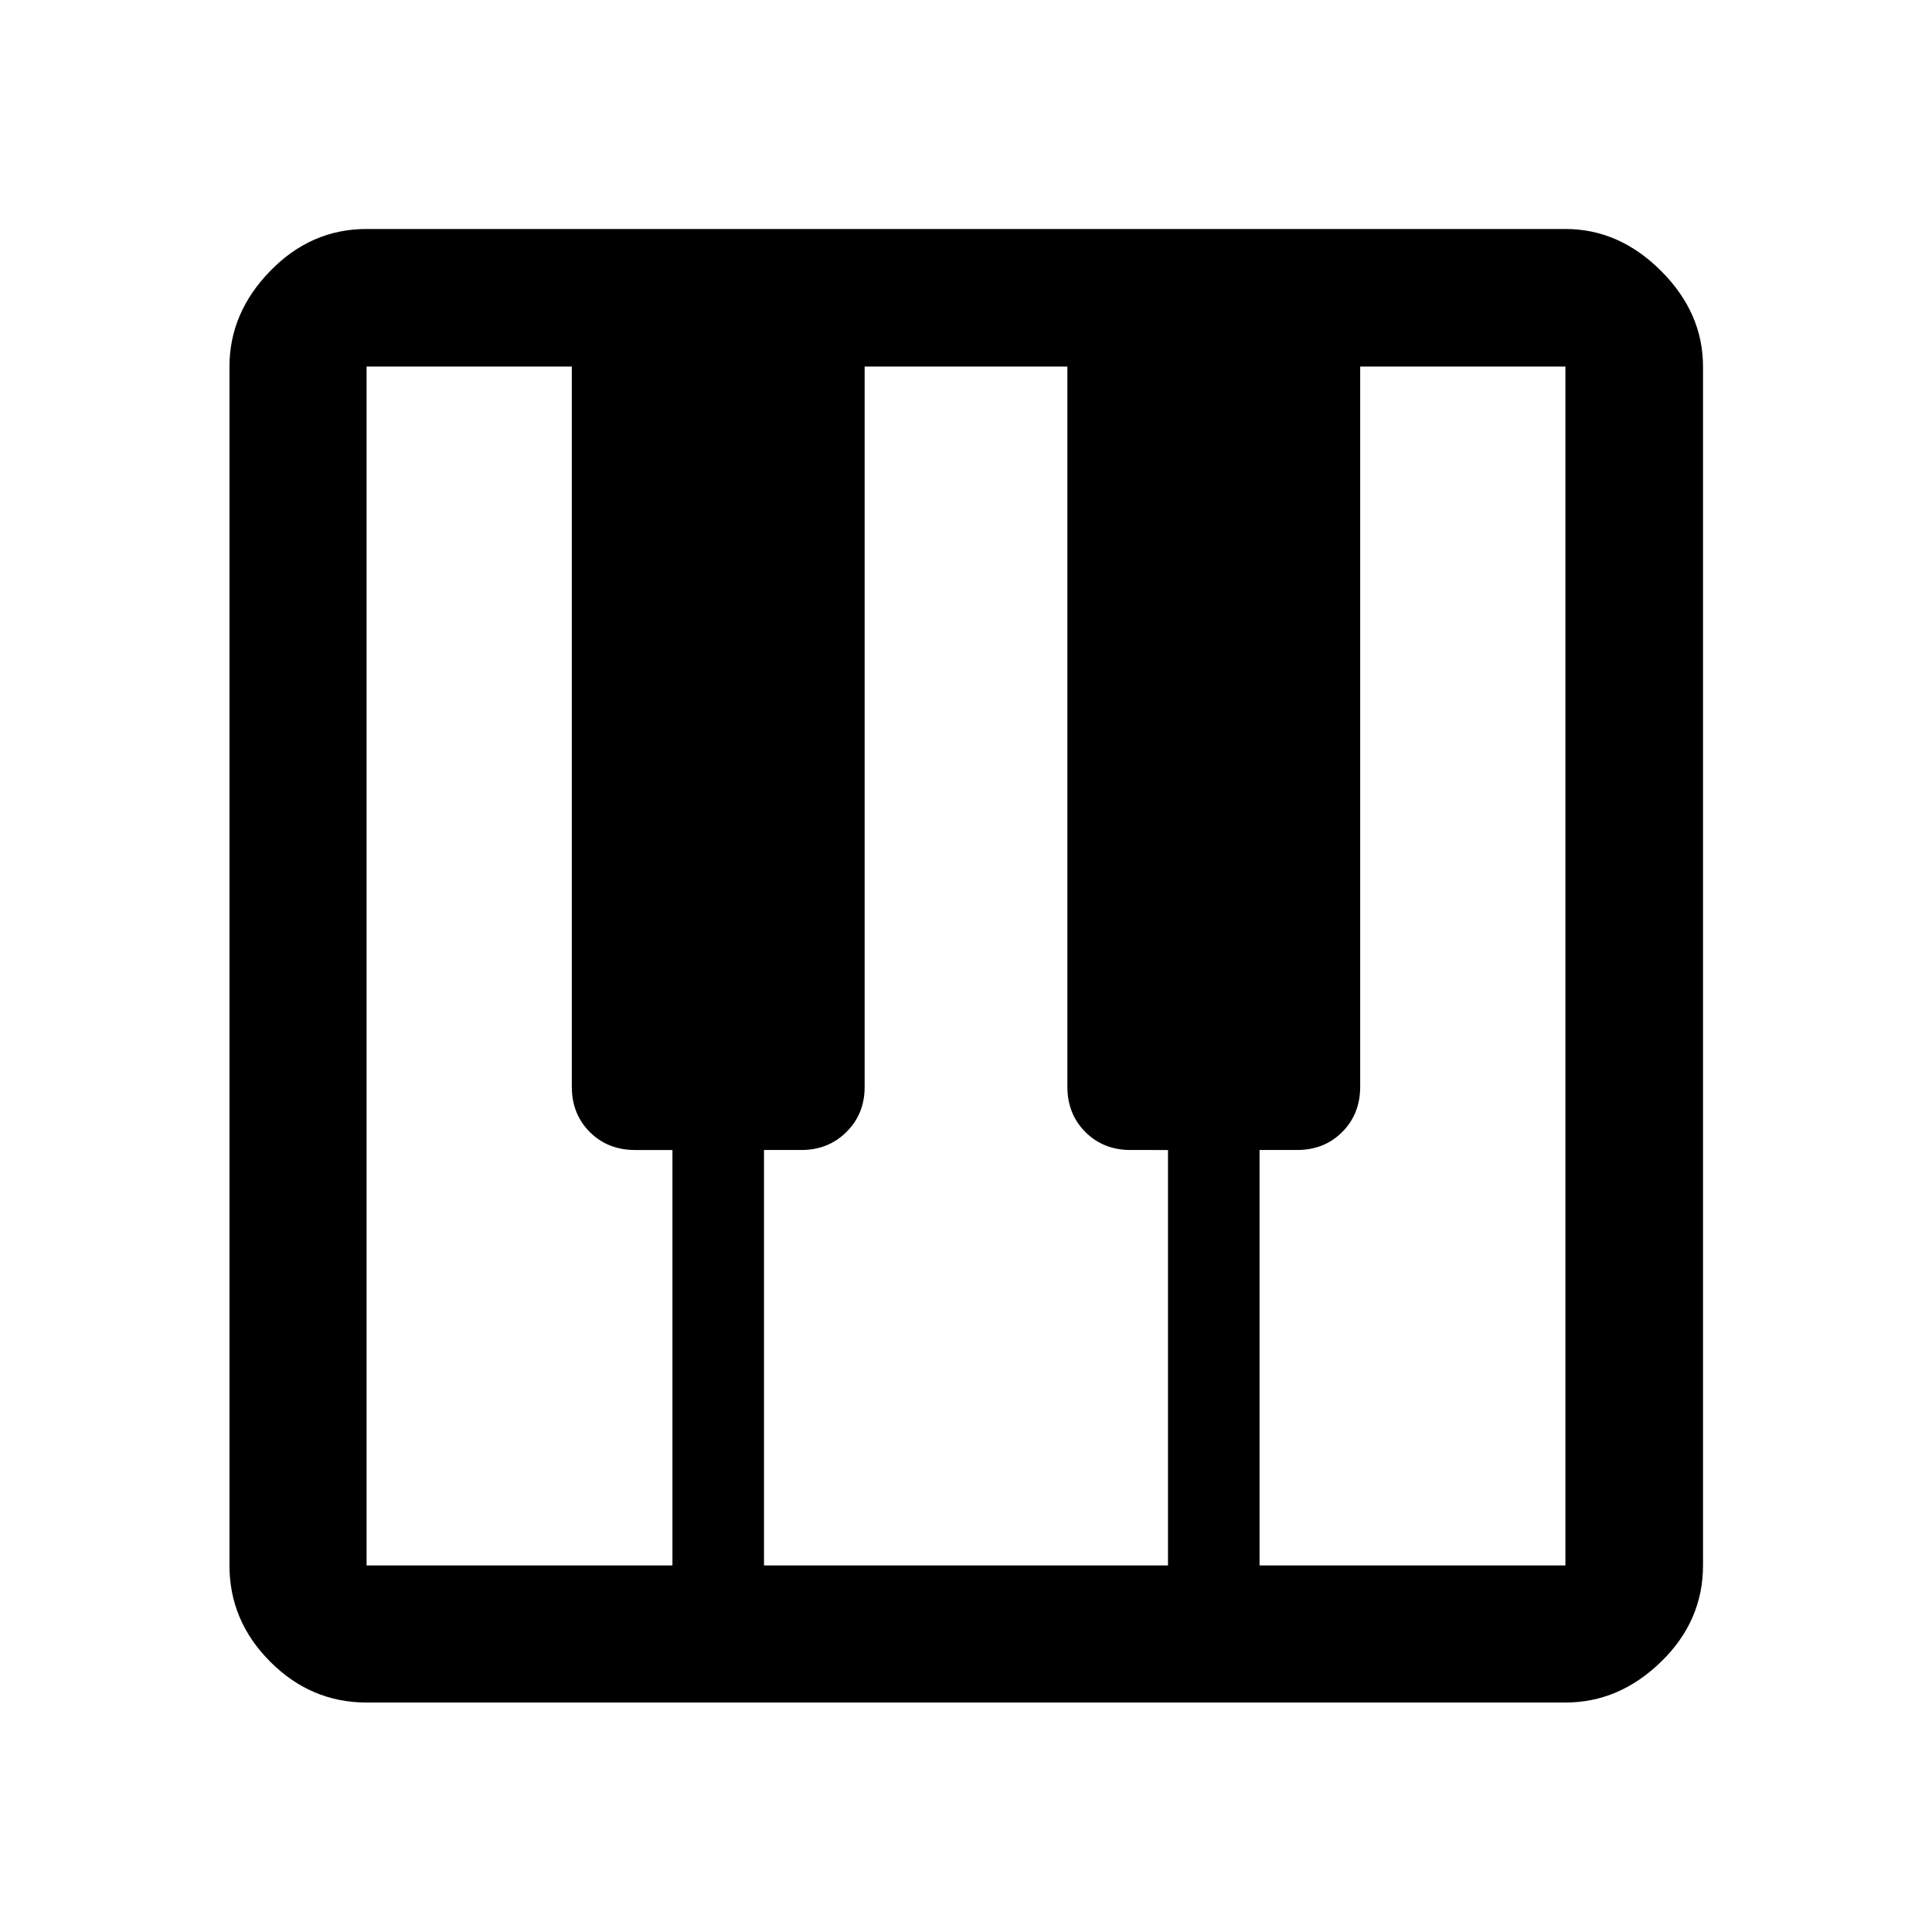
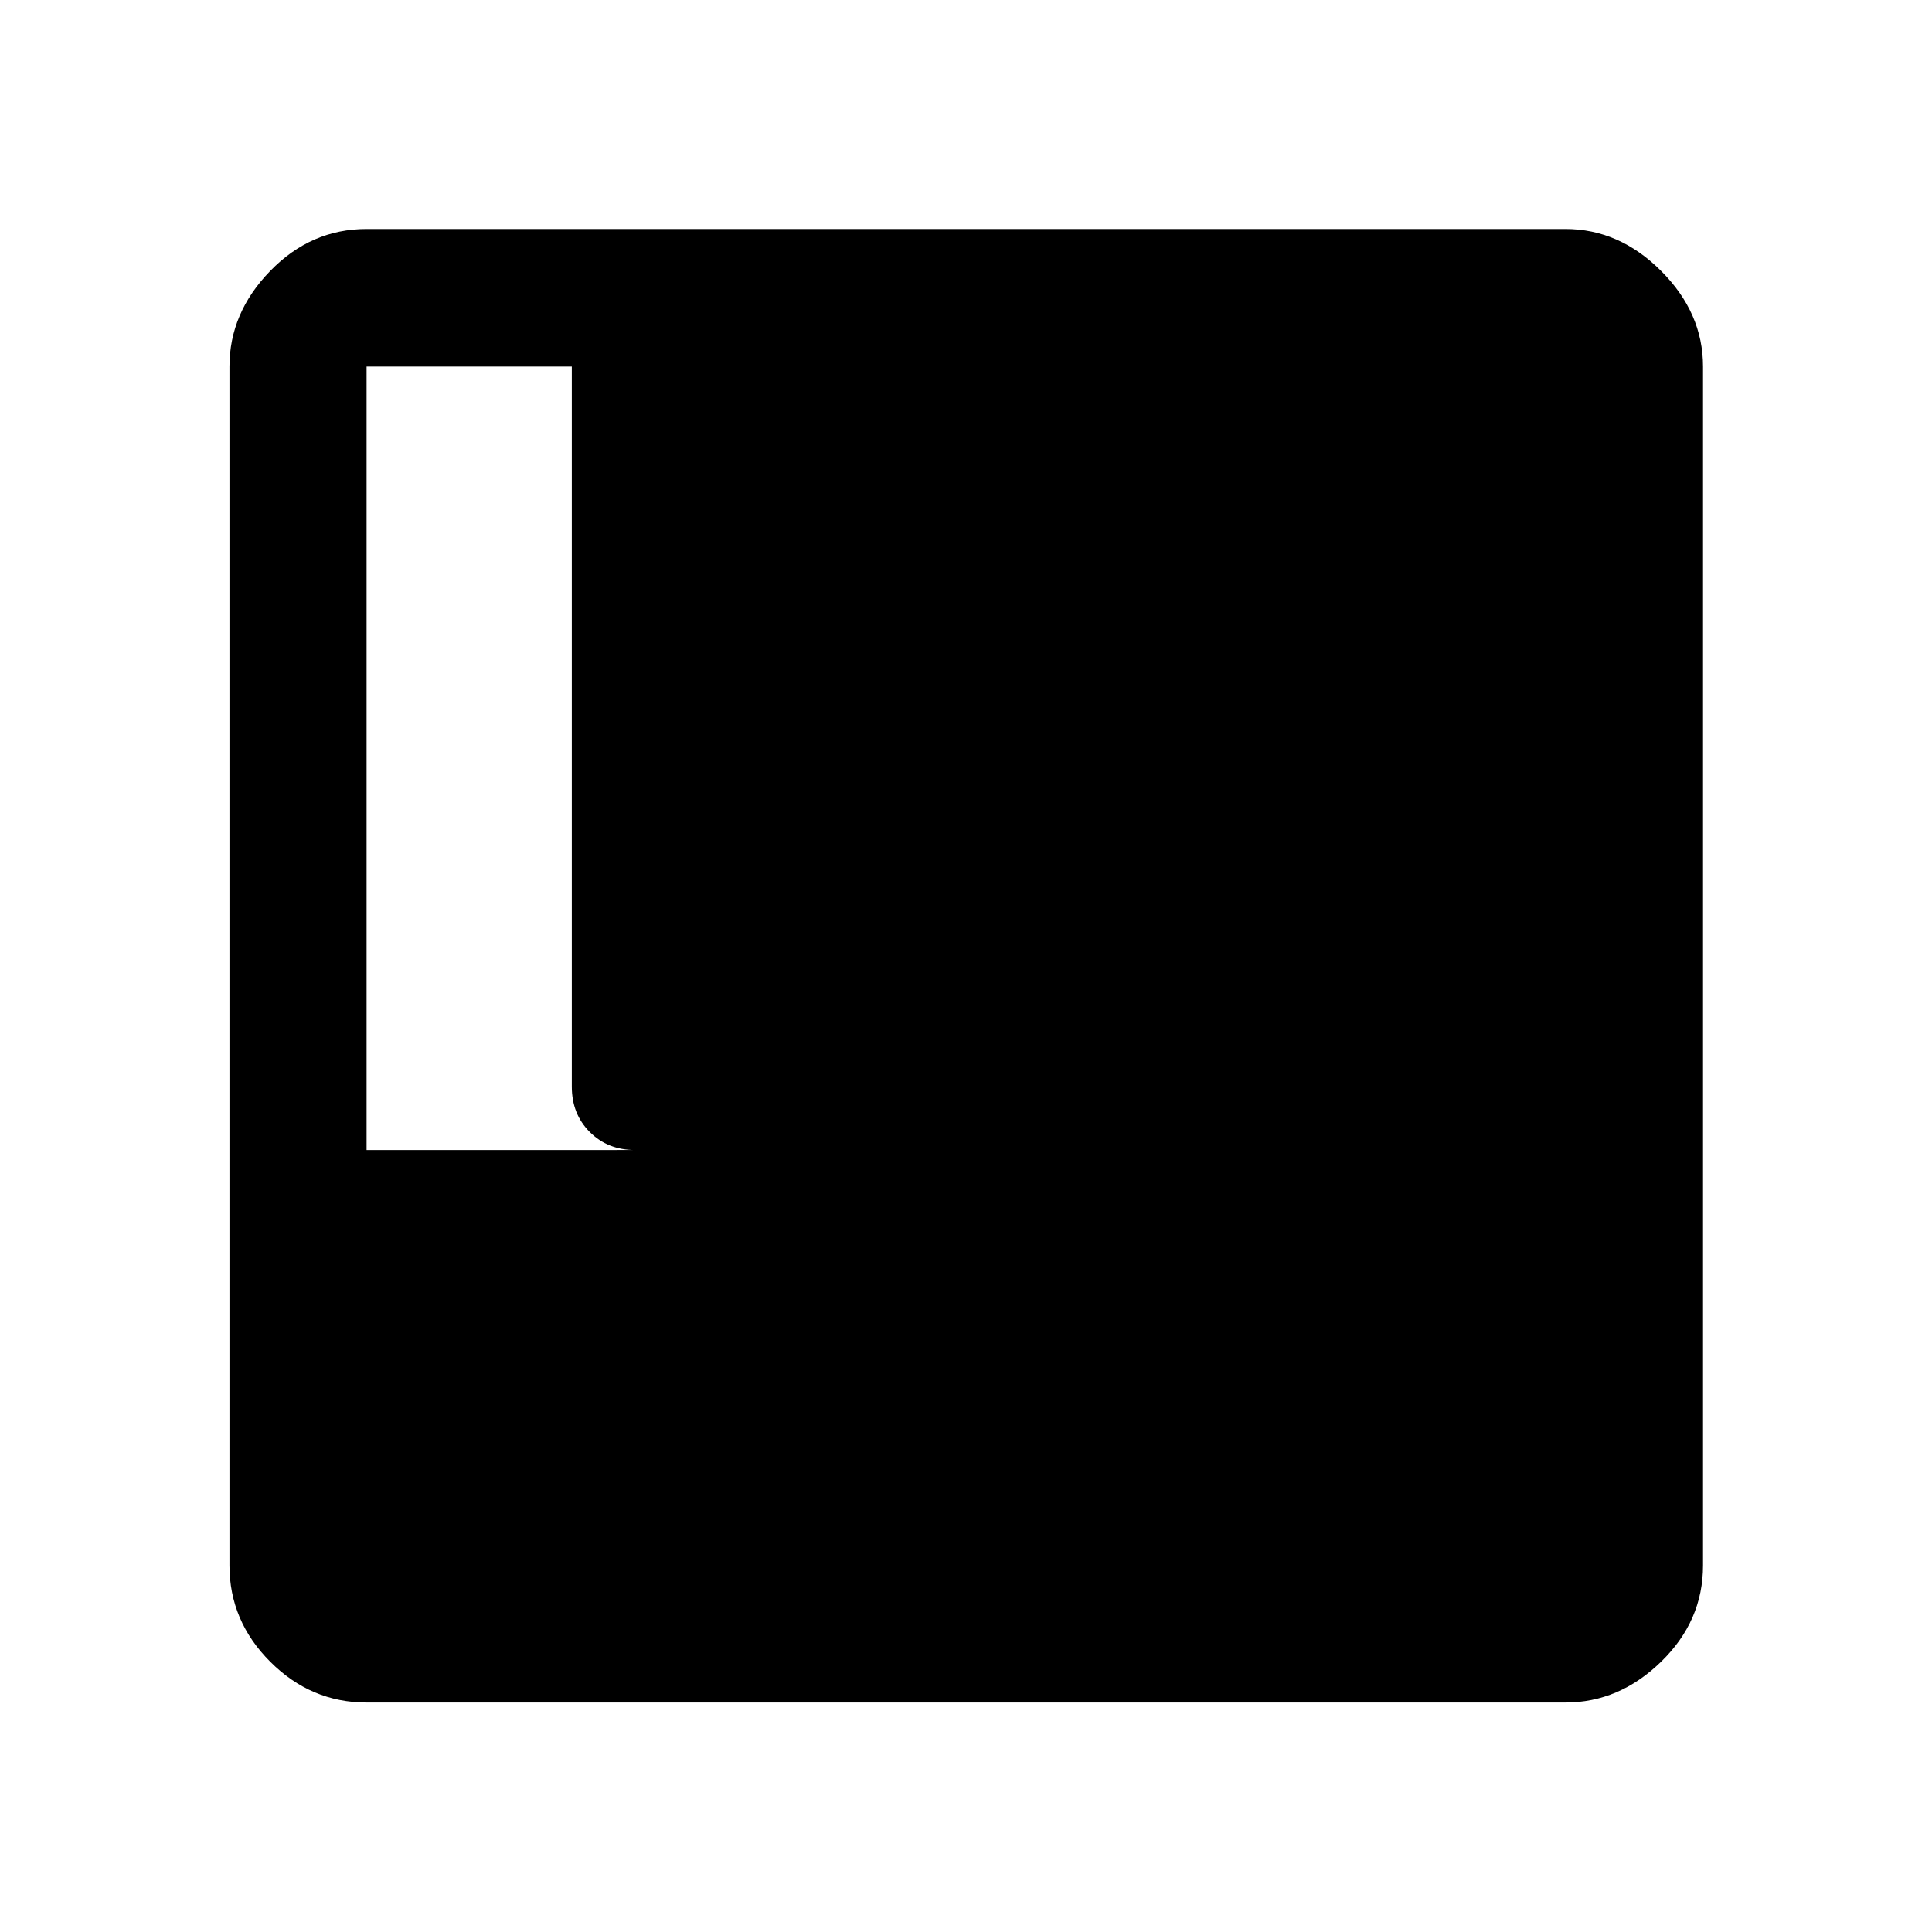
<svg xmlns="http://www.w3.org/2000/svg" width="48" height="48" viewBox="0 -960 960 960">
-   <path d="M182.15-114.02q-27.6 0-47.86-20.27-20.27-20.26-20.27-47.86v-595.7q0-26.7 20.27-47.53 20.26-20.84 47.86-20.84h595.7q26.7 0 47.53 20.84 20.84 20.83 20.84 47.53v595.7q0 27.6-20.84 47.86-20.83 20.27-47.53 20.27h-595.7Zm0-68.13h151.98v-206.42h-18.56q-13.57 0-22.5-8.93-8.94-8.94-8.94-22.53v-357.82H182.15v595.7Zm443.72 0h151.98v-595.7H675.87v357.82q0 13.59-8.94 22.53-8.93 8.93-22.5 8.93h-18.56v206.42Zm-246.24 0h200.74v-206.42H561.8q-13.56 0-22.49-8.93-8.94-8.94-8.94-22.53v-357.82H429.63v358.09q0 13.26-9.04 22.23-9.03 8.96-22.39 8.96h-18.57v206.42Z" />
+   <path d="M182.15-114.02q-27.6 0-47.86-20.27-20.27-20.26-20.27-47.86v-595.7q0-26.7 20.27-47.53 20.26-20.84 47.86-20.84h595.7q26.7 0 47.53 20.84 20.84 20.83 20.84 47.53v595.7q0 27.6-20.84 47.86-20.83 20.27-47.53 20.27h-595.7Zm0-68.13h151.98v-206.42h-18.56q-13.57 0-22.5-8.93-8.94-8.94-8.94-22.53v-357.82H182.15v595.7Zh151.98v-595.7H675.87v357.82q0 13.59-8.94 22.53-8.93 8.93-22.5 8.93h-18.56v206.42Zm-246.24 0h200.74v-206.42H561.8q-13.56 0-22.49-8.93-8.94-8.94-8.94-22.53v-357.82H429.63v358.09q0 13.26-9.04 22.23-9.03 8.96-22.39 8.96h-18.57v206.42Z" />
</svg>